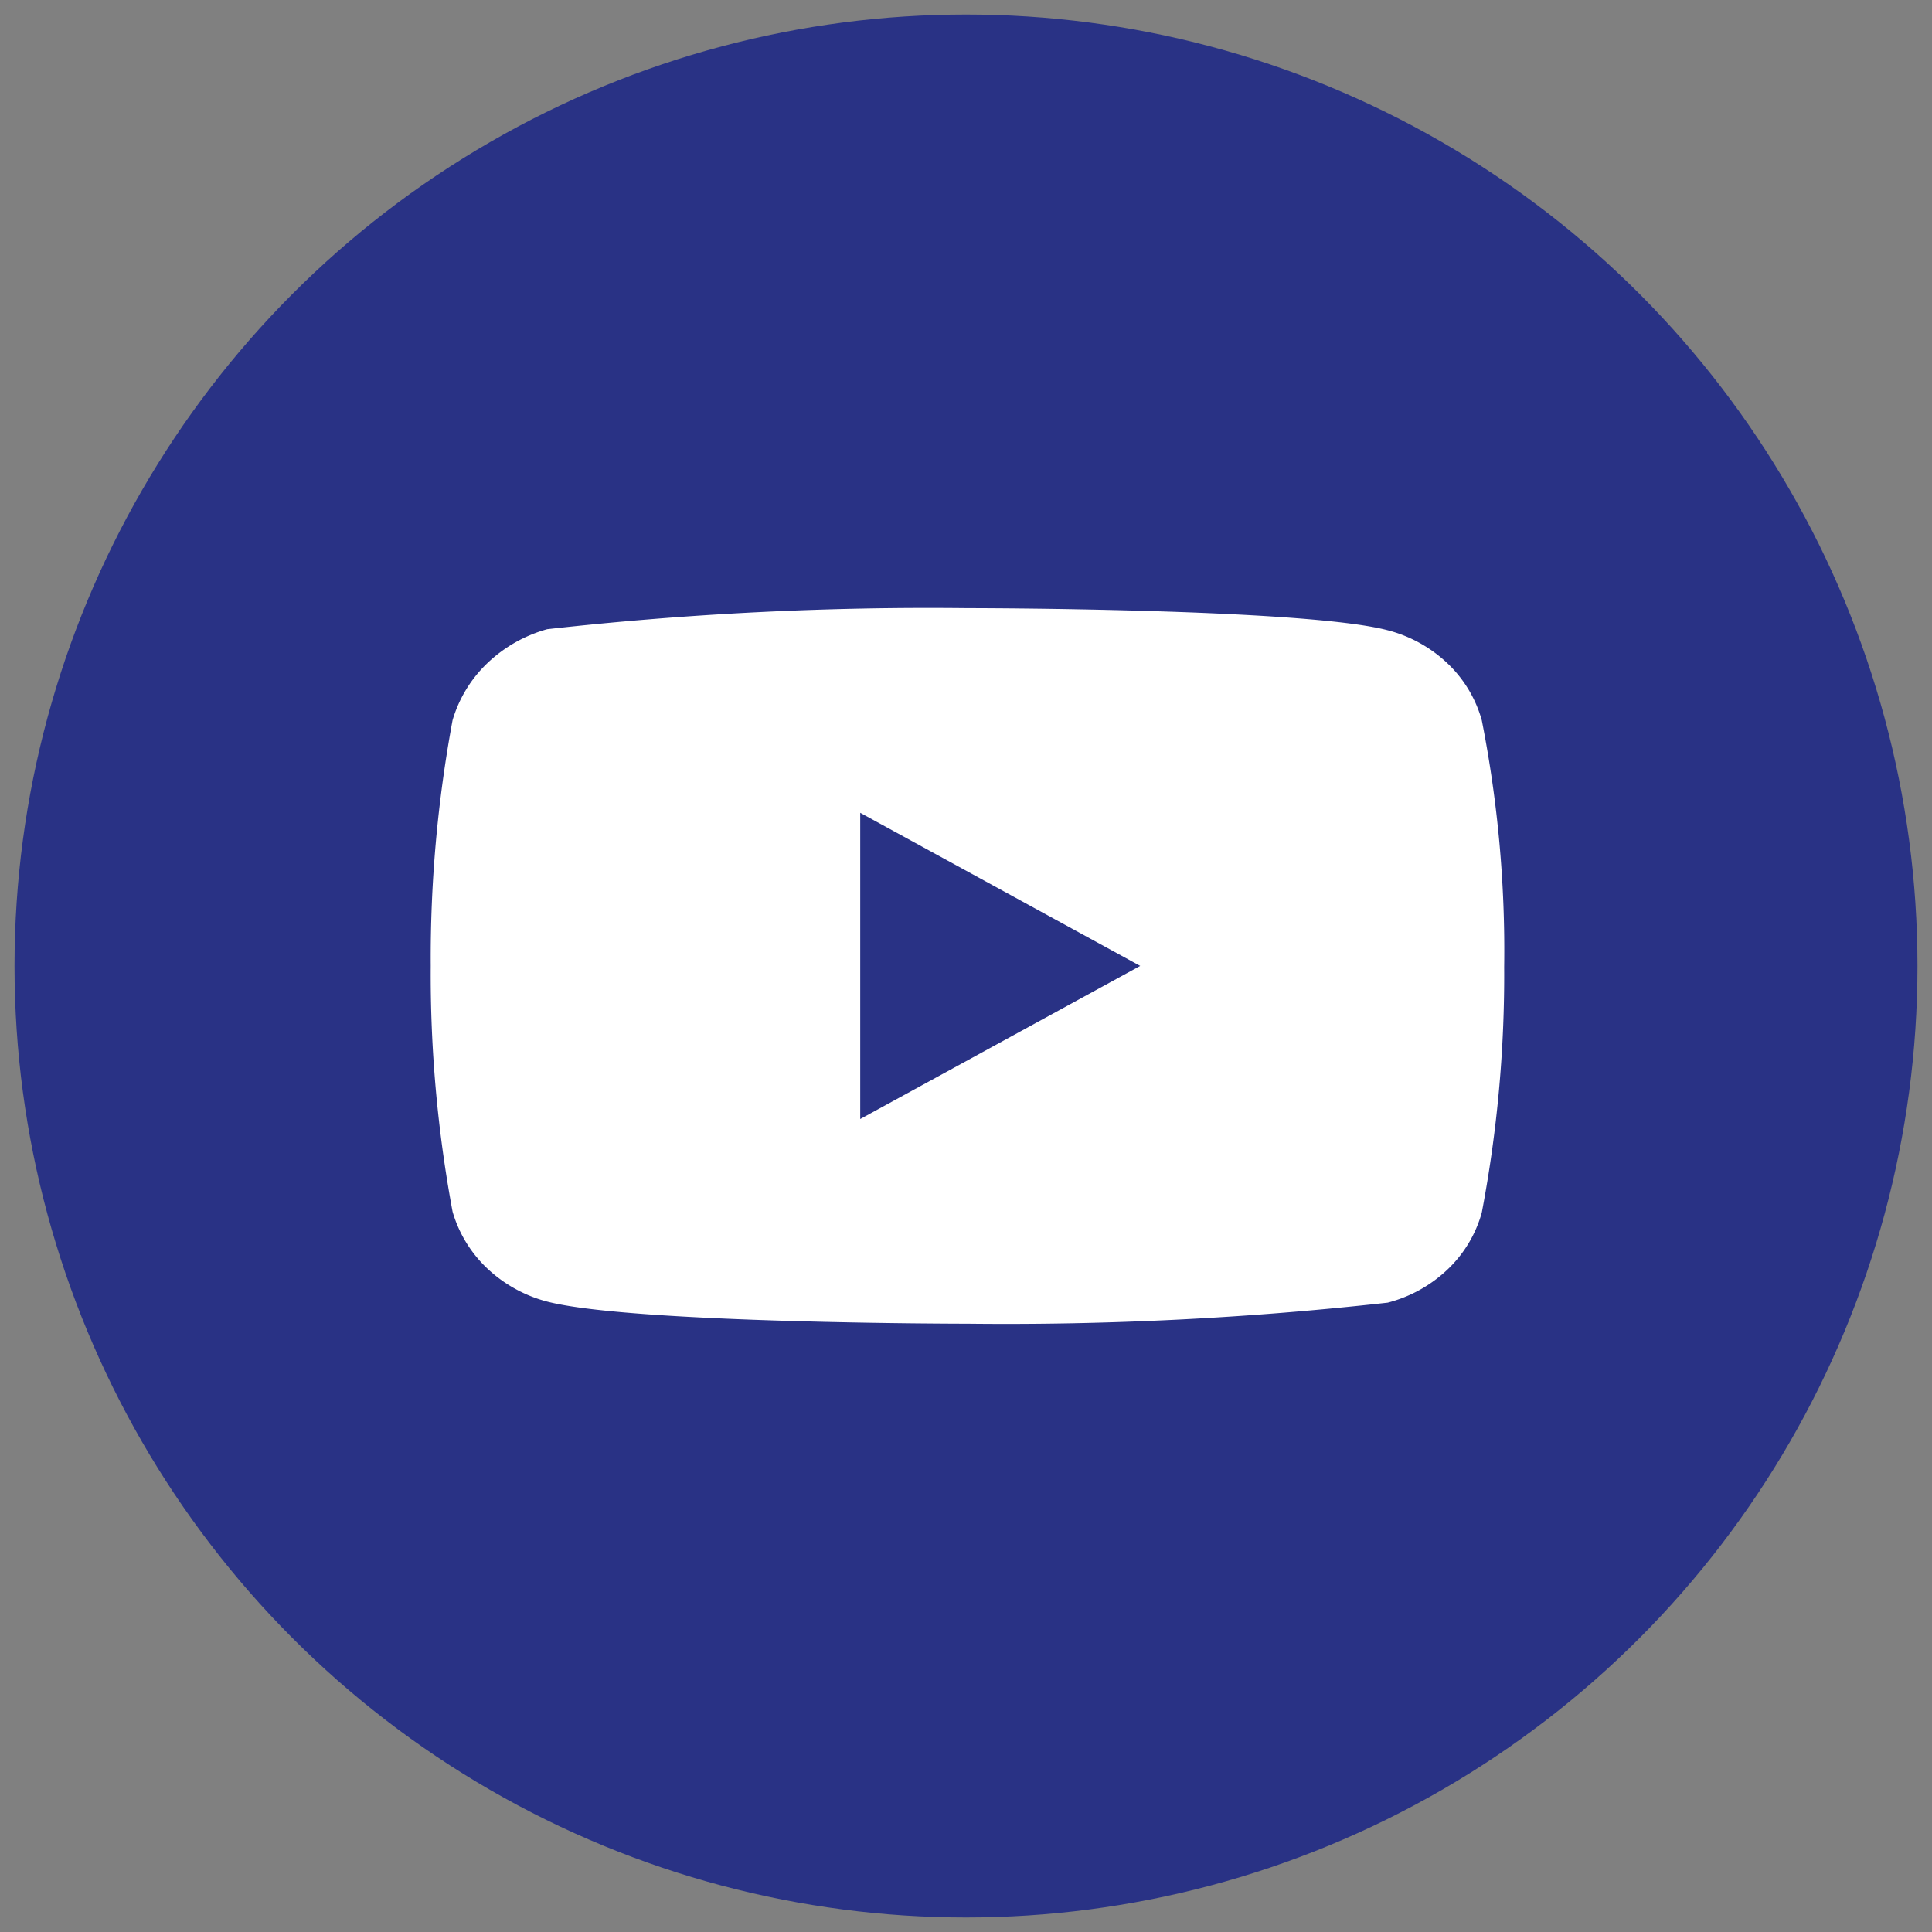
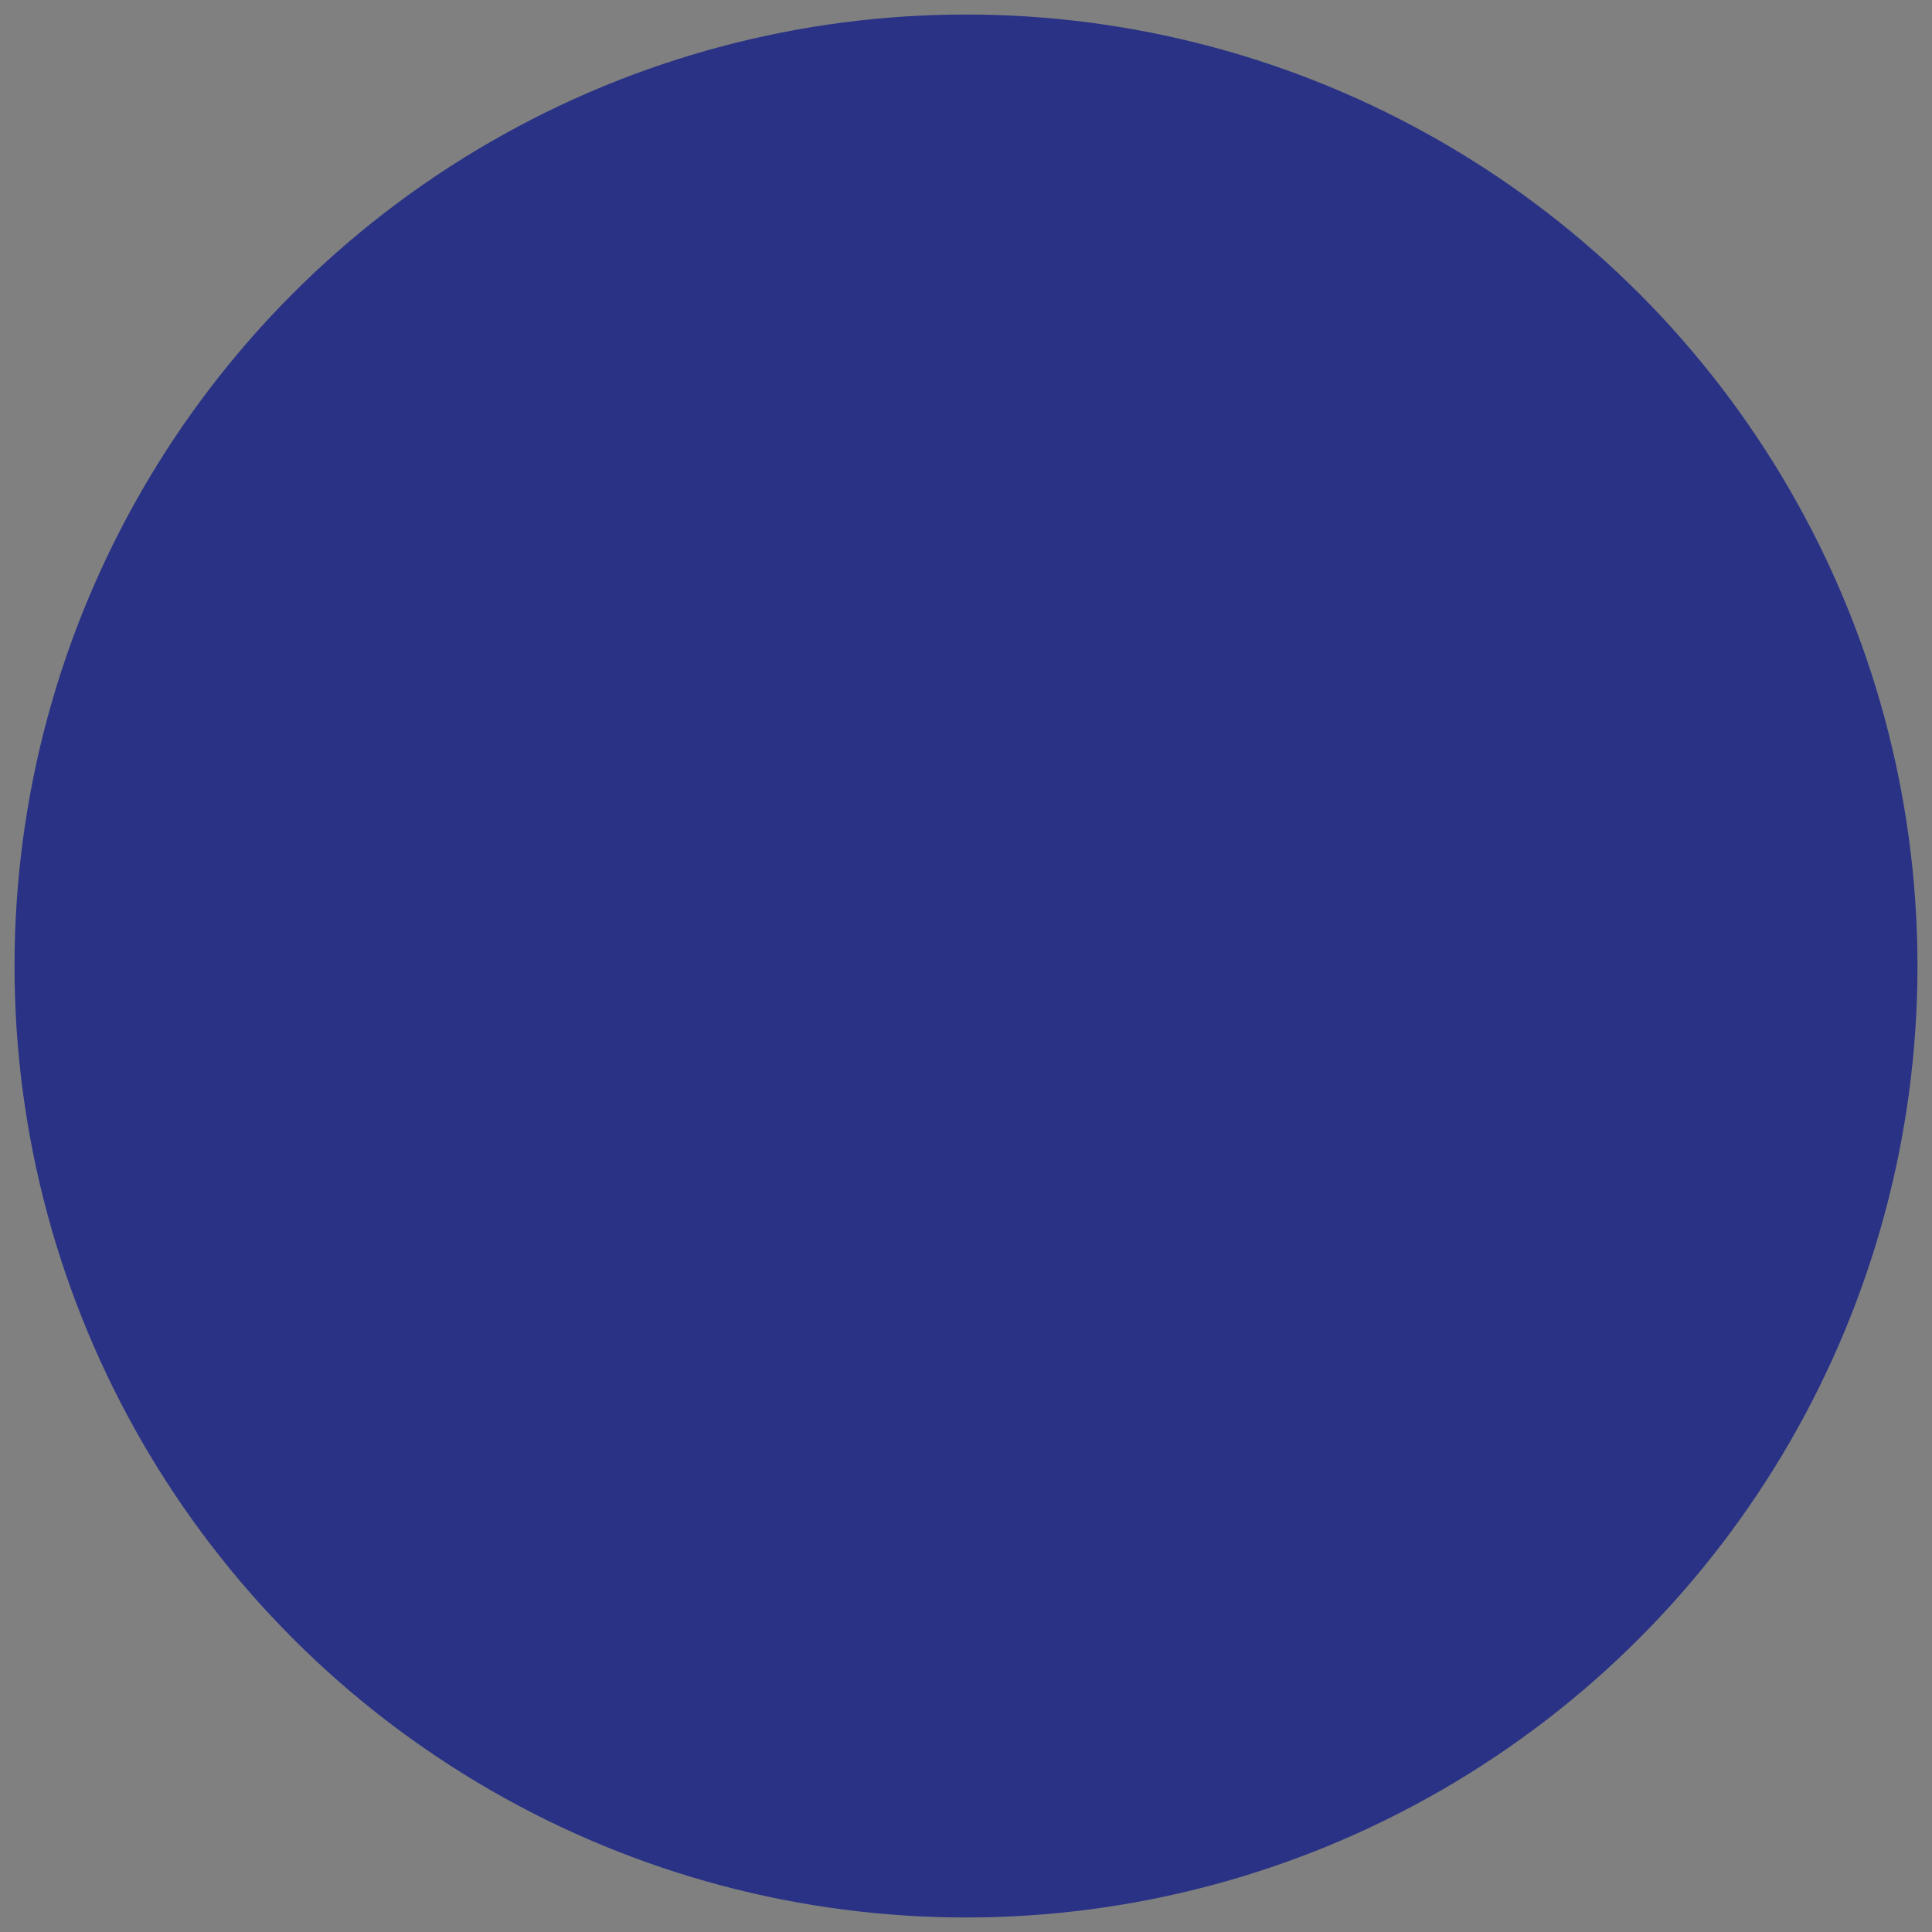
<svg xmlns="http://www.w3.org/2000/svg" width="32" height="32" viewBox="0 0 320 320">
  <rect x="0" y="0" width="320" height="320" fill="#808080" stroke="none" />
  <defs>
    <style>
      .cls-1 {
        fill: #293285;
      }

      .cls-2 {
        fill: #fff;
        fill-rule: evenodd;
      }
    </style>
  </defs>
  <circle class="cls-1" cx="160" cy="160" r="157.594" />
-   <path class="cls-2" d="M245.428,119.291a20.631,20.631,0,0,0-5.669-9.41,22.609,22.609,0,0,0-9.912-5.492c-13.912-3.66-69.653-3.66-69.653-3.66a567.76,567.76,0,0,0-69.56,3.486,23.4,23.4,0,0,0-9.916,5.63,21.422,21.422,0,0,0-5.758,9.446,215.451,215.451,0,0,0-3.617,40.695,214.48,214.48,0,0,0,3.617,40.7,20.918,20.918,0,0,0,5.738,9.4,22.886,22.886,0,0,0,9.936,5.5c14.1,3.66,69.56,3.66,69.56,3.66a569.091,569.091,0,0,0,69.653-3.486,22.589,22.589,0,0,0,9.912-5.492,20.623,20.623,0,0,0,5.669-9.409,210.2,210.2,0,0,0,3.71-40.7A196.825,196.825,0,0,0,245.428,119.291ZM142.48,185.346V134.628l46.373,25.358Z" />
</svg>